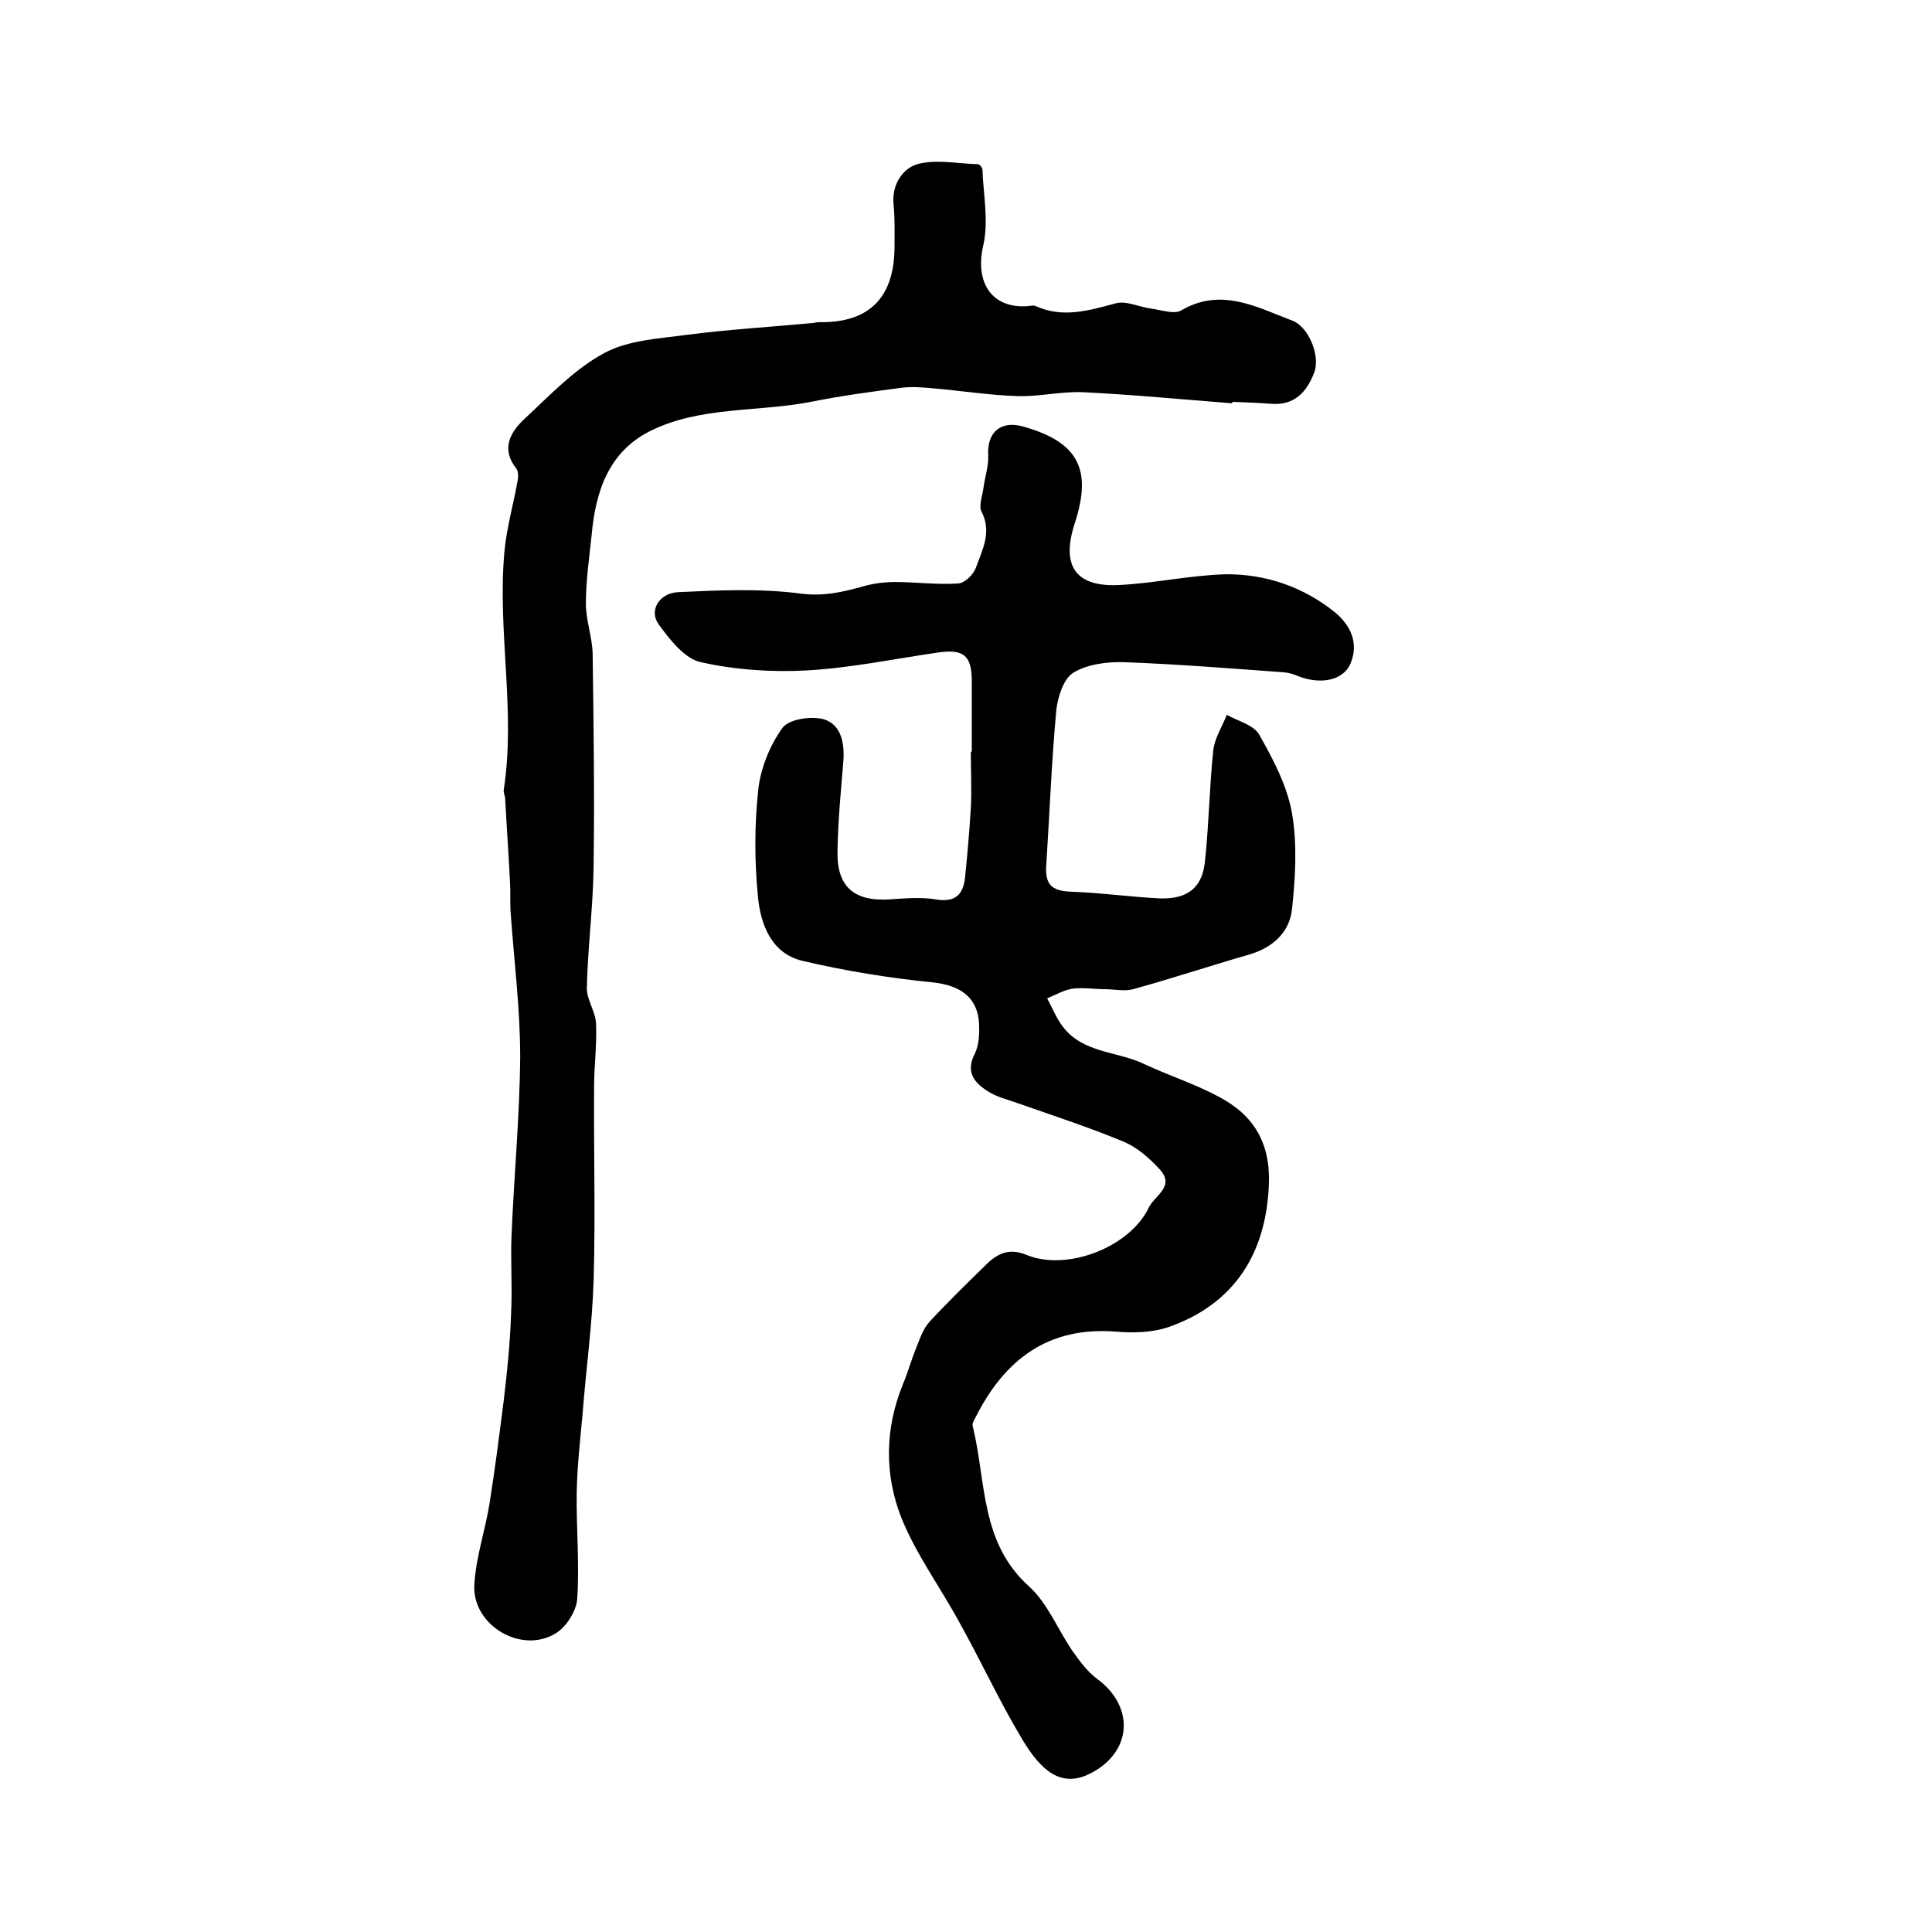
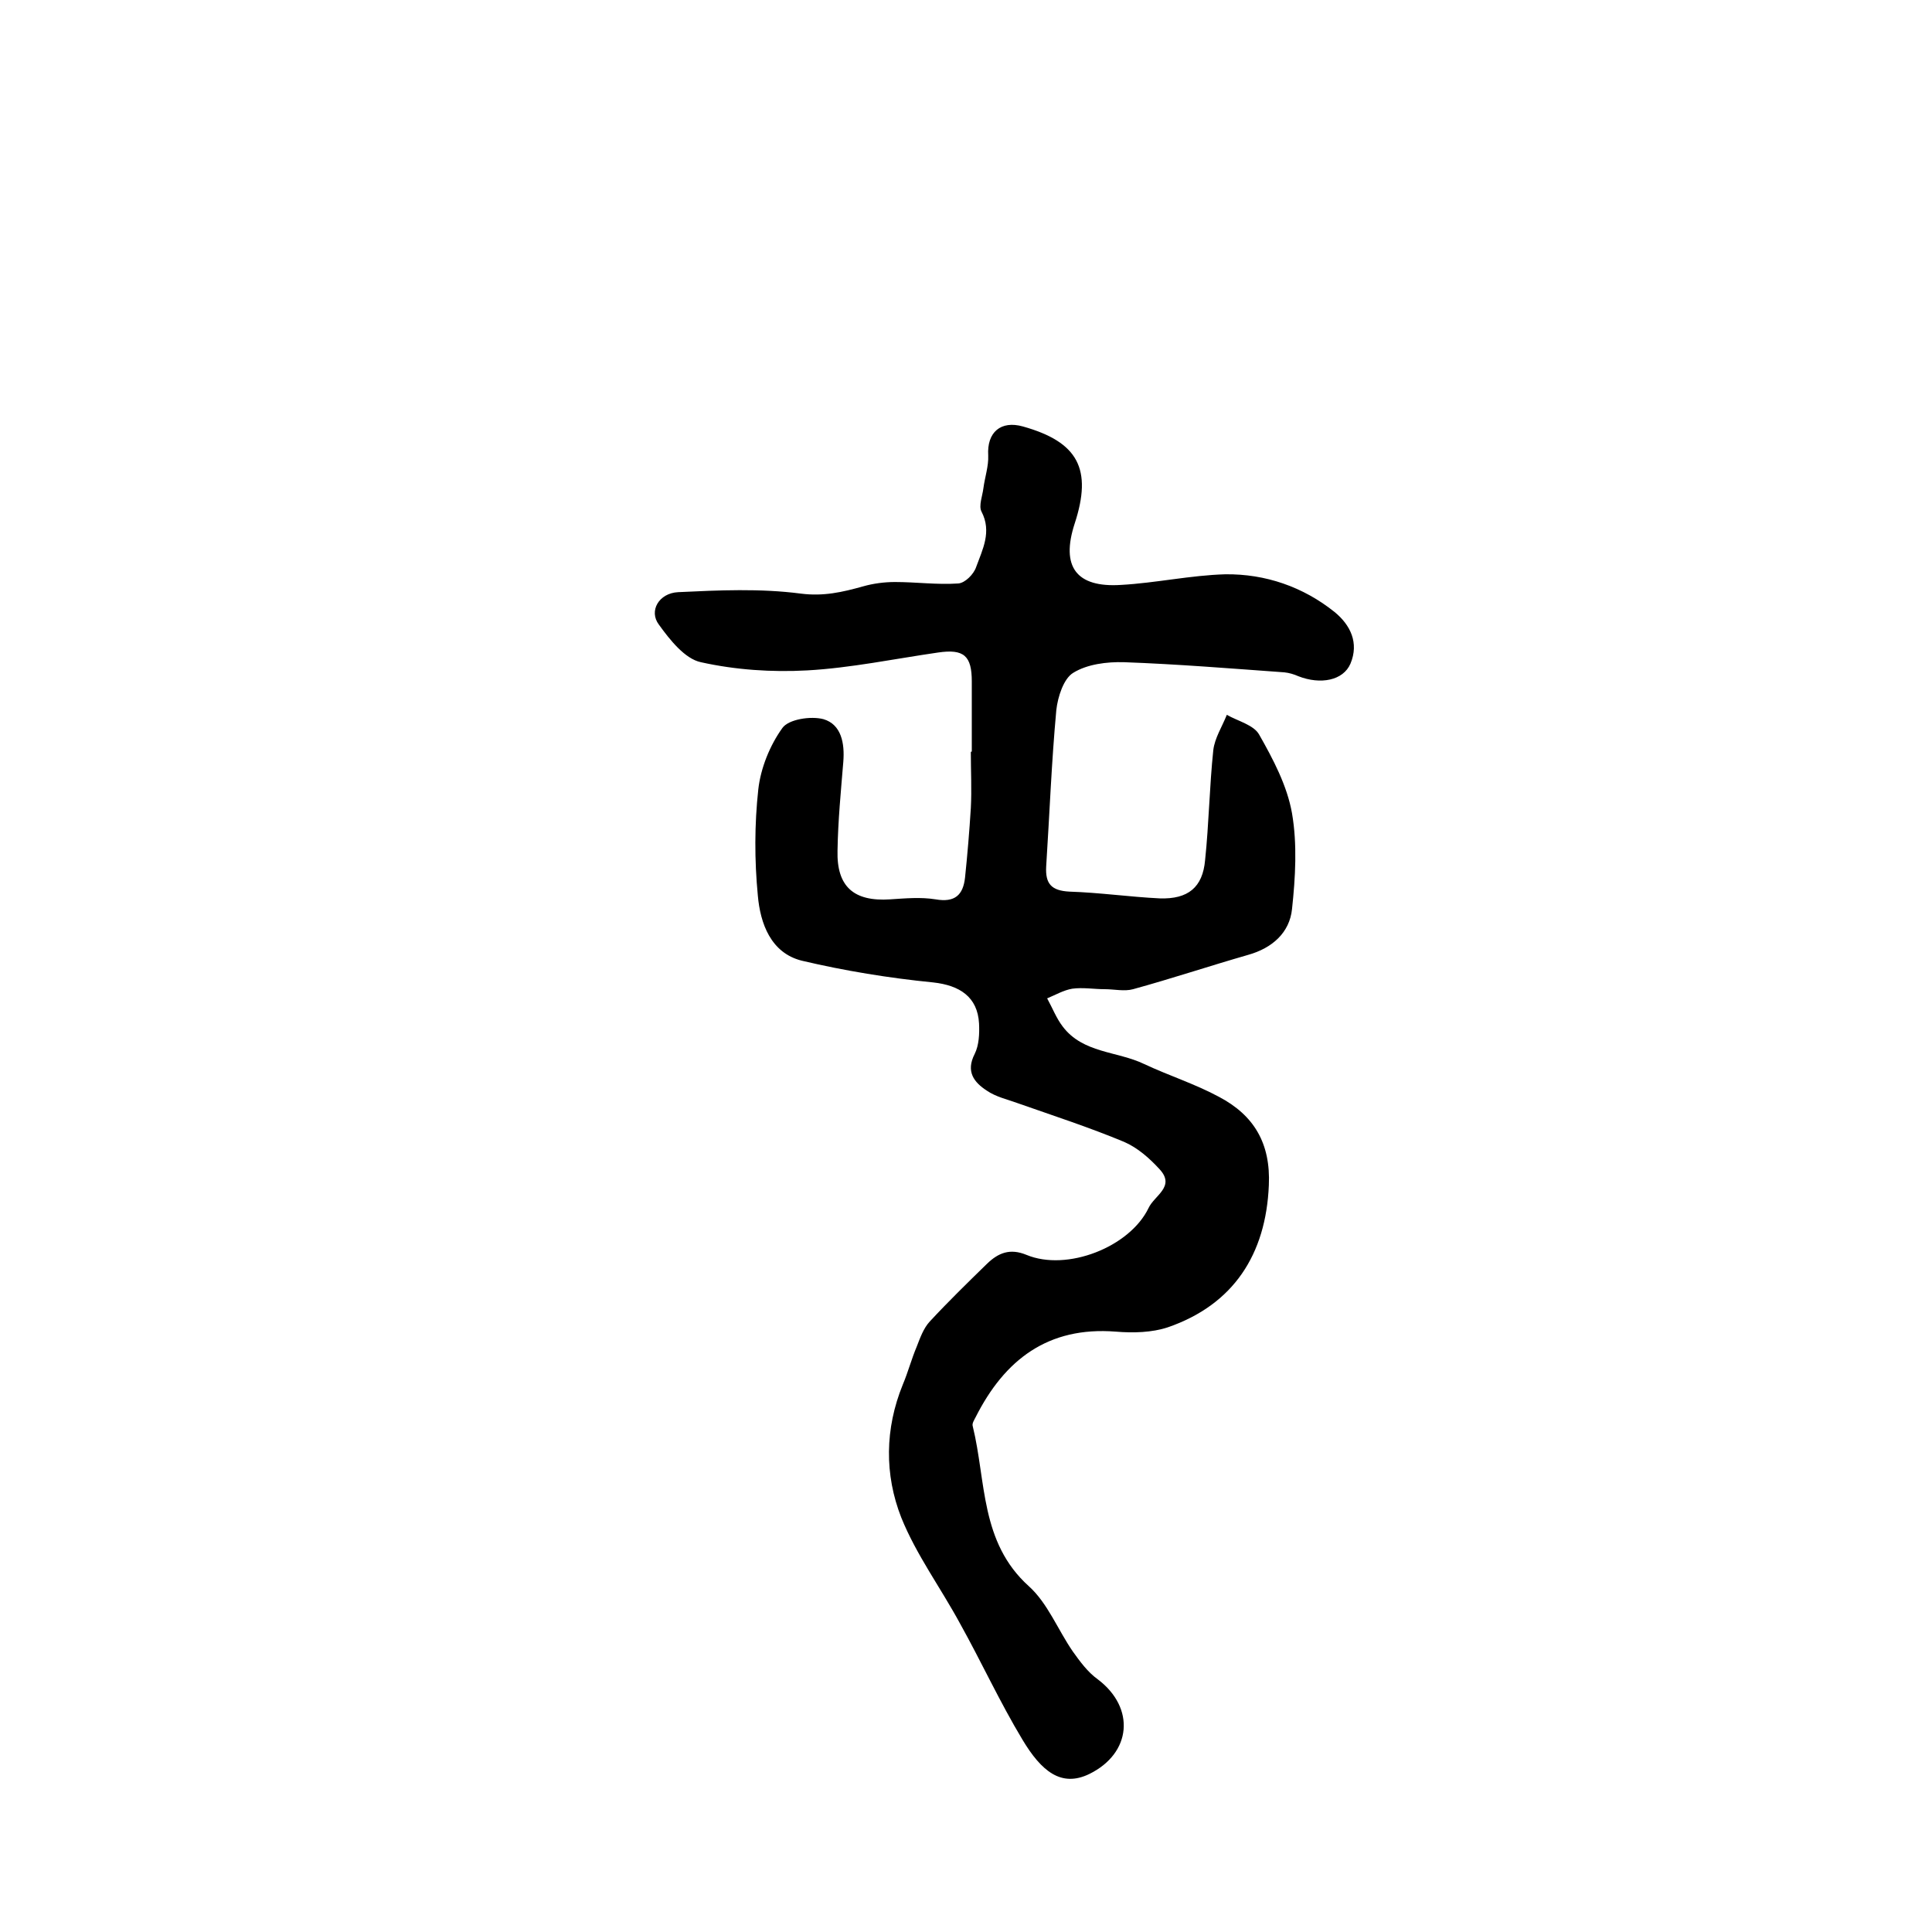
<svg xmlns="http://www.w3.org/2000/svg" version="1.1" id="图层_1" x="0px" y="0px" viewBox="0 0 400 400" style="enable-background:new 0 0 400 400;" xml:space="preserve">
  <style type="text/css">
	.st0{fill:#FFFFFF;}
</style>
  <g>
    <path d="M201.2,155.6c0-4.8,0-9.7,0-14.5c0-5.3-1.6-6.8-7-6c-9,1.3-18.1,3.2-27.1,3.7c-7.3,0.4-14.8-0.1-22-1.7   c-3.3-0.7-6.4-4.6-8.7-7.8c-2.1-2.8,0-6.5,4-6.7c8.4-0.4,17-0.8,25.4,0.3c4.7,0.6,8.6-0.3,12.9-1.5c2.1-0.6,4.4-0.9,6.6-0.9   c4.4,0,8.7,0.6,13.1,0.3c1.4-0.1,3.2-1.9,3.7-3.4c1.3-3.6,3.3-7.3,1.1-11.5c-0.6-1.2,0.2-3.2,0.4-4.8c0.3-2.3,1.1-4.6,1-6.8   c-0.3-4.8,2.6-7.3,7.2-6c11.4,3.2,14.4,8.8,10.7,20.1c-2.9,8.9,0.3,13.3,9.6,12.7c7.2-0.4,14.4-2,21.6-2.2   c8.3-0.1,16.1,2.6,22.6,7.8c3.3,2.7,5.1,6.4,3.3,10.7c-1.5,3.5-6.2,4.4-10.8,2.6c-0.9-0.4-1.9-0.7-2.9-0.8   c-11.1-0.8-22.1-1.7-33.2-2.1c-3.5-0.1-7.6,0.4-10.5,2.2c-2,1.2-3.2,5-3.5,7.7c-1,10.8-1.4,21.6-2.1,32.4c-0.2,3.6,1.1,5,4.8,5.2   c6.3,0.2,12.5,1.1,18.7,1.4c5.9,0.2,8.9-2.3,9.4-7.9c0.8-7.6,0.9-15.2,1.7-22.8c0.3-2.5,1.8-4.8,2.8-7.3c2.3,1.3,5.6,2.1,6.7,4.1   c2.9,5.1,5.8,10.6,6.8,16.3c1.1,6.4,0.7,13.3,0,19.8c-0.5,4.9-4.1,8.1-9.1,9.5c-8,2.3-15.8,4.9-23.8,7.1c-1.8,0.5-3.9,0-5.9,0   c-2.2,0-4.5-0.4-6.7-0.1c-1.8,0.3-3.5,1.3-5.2,2c1.1,2,1.9,4.1,3.2,5.8c4.2,5.6,11.3,5.1,16.9,7.8c5.1,2.4,10.5,4.1,15.5,6.8   c7.2,3.8,10.7,9.6,10.3,18.3c-0.6,14.3-7.3,24.7-20.9,29.4c-3.3,1.1-7.2,1.2-10.8,0.9c-14-1.1-23,5.8-29,17.7   c-0.3,0.6-0.8,1.3-0.6,1.9c2.8,11.4,1.5,24,11.6,33.1c3.9,3.5,6,9,9.1,13.5c1.5,2.1,3.1,4.3,5.2,5.8c7.8,5.9,7,15.3-1.8,19.6   c-5.8,2.8-9.9-0.6-13.8-7.1c-4.7-7.8-8.5-16.1-12.9-24c-4-7.4-9.1-14.3-12.2-22c-3.5-8.9-3.4-18.4,0.3-27.5   c1.1-2.6,1.8-5.3,2.9-7.9c0.7-1.8,1.4-3.8,2.7-5.2c3.8-4.1,7.9-8.1,11.9-12c2.3-2.2,4.7-3.2,8.1-1.8c8.4,3.5,21.4-1.6,25.3-9.7   c1.2-2.6,5.6-4.4,2.3-8c-2.1-2.3-4.6-4.5-7.4-5.7c-7.2-3-14.6-5.4-22-8c-2.2-0.8-4.5-1.3-6.4-2.6c-2.6-1.7-4.4-3.9-2.5-7.6   c0.9-1.8,1-4.2,0.9-6.3c-0.3-5.5-4-7.9-9.5-8.5c-9.1-0.9-18.3-2.4-27.2-4.5c-6.4-1.6-8.6-7.7-9.1-13.5c-0.7-7.3-0.7-14.7,0.1-22   c0.5-4.4,2.4-9.1,5-12.7c1.3-1.8,5.9-2.5,8.5-1.8c3.7,1.1,4.4,5,4.1,8.8c-0.5,6.1-1.1,12.2-1.2,18.4c-0.2,7.5,3.4,10.6,10.9,10.1   c3.1-0.2,6.3-0.5,9.4,0c4,0.7,5.7-0.9,6.1-4.5c0.5-4.8,0.9-9.6,1.2-14.4c0.2-3.8,0-7.7,0-11.5C201,155.6,201.1,155.6,201.2,155.6z" />
-     <path d="M255.1,83.5c-10.3-0.8-20.6-1.8-30.9-2.3c-4.6-0.2-9.2,1-13.8,0.8c-5.7-0.2-11.4-1.1-17.2-1.6c-2.2-0.2-4.5-0.4-6.7-0.1   c-6,0.8-12.1,1.6-18.1,2.8c-11.3,2.3-23.4,0.9-33.9,6.2c-8.5,4.3-11.2,12.5-12,21.4c-0.5,4.8-1.2,9.5-1.2,14.3   c0,3.4,1.3,6.8,1.4,10.3c0.2,14.7,0.4,29.3,0.2,44c-0.1,8.4-1.2,16.7-1.4,25.1c-0.1,2.5,1.8,5,1.9,7.5c0.2,4.4-0.4,8.8-0.4,13.1   c-0.1,13.4,0.3,26.8-0.1,40.2c-0.3,9.3-1.6,18.5-2.3,27.7c-0.5,5.4-1.1,10.7-1.2,16.1c-0.1,7.4,0.6,14.8,0.1,22.1   c-0.2,2.5-2.3,5.8-4.5,7.1c-7.1,4.3-17.2-1.7-16.8-10c0.3-5.8,2.3-11.4,3.2-17.2c1.1-7,2-14,2.9-21.1c0.7-5.9,1.3-11.7,1.5-17.6   c0.3-5.4-0.1-10.9,0.1-16.3c0.5-12.4,1.7-24.8,1.8-37.2c0-10.1-1.3-20.1-2-30.2c-0.1-2,0-3.9-0.1-5.9c-0.3-5.8-0.7-11.5-1-17.2   c0-0.7-0.4-1.3-0.3-2c2.5-16.3-1.3-32.6,0.1-48.9c0.4-4.9,1.8-9.8,2.7-14.7c0.2-0.9,0.3-2.2-0.2-2.9c-3.2-4-1.3-7.4,1.5-10.1   c5.3-4.9,10.4-10.4,16.7-13.8c5-2.7,11.4-3,17.3-3.8c8.5-1.1,17.1-1.6,25.6-2.4c0.5,0,1-0.2,1.5-0.2c10.4,0.2,15.6-5,15.7-15.4   c0-3,0.1-6-0.2-9c-0.4-4.1,1.9-7.4,4.9-8.3c3.9-1.1,8.4-0.1,12.6,0c0.3,0,0.9,0.7,0.9,1.1c0.2,5.2,1.3,10.7,0.2,15.6   c-1.8,7.5,1.5,13.1,8.9,12.7c0.7,0,1.4-0.3,2,0c5.6,2.5,10.9,0.9,16.5-0.6c2.2-0.6,4.9,0.8,7.4,1.1c2.1,0.3,4.7,1.2,6.1,0.4   c8.3-4.9,15.7-0.7,23.1,2.1c3.4,1.3,5.8,7.4,4.5,10.7c-1.5,4-4.1,6.9-8.9,6.5c-2.7-0.2-5.3-0.3-8-0.4   C255.1,83.3,255.1,83.4,255.1,83.5z" />
  </g>
</svg>